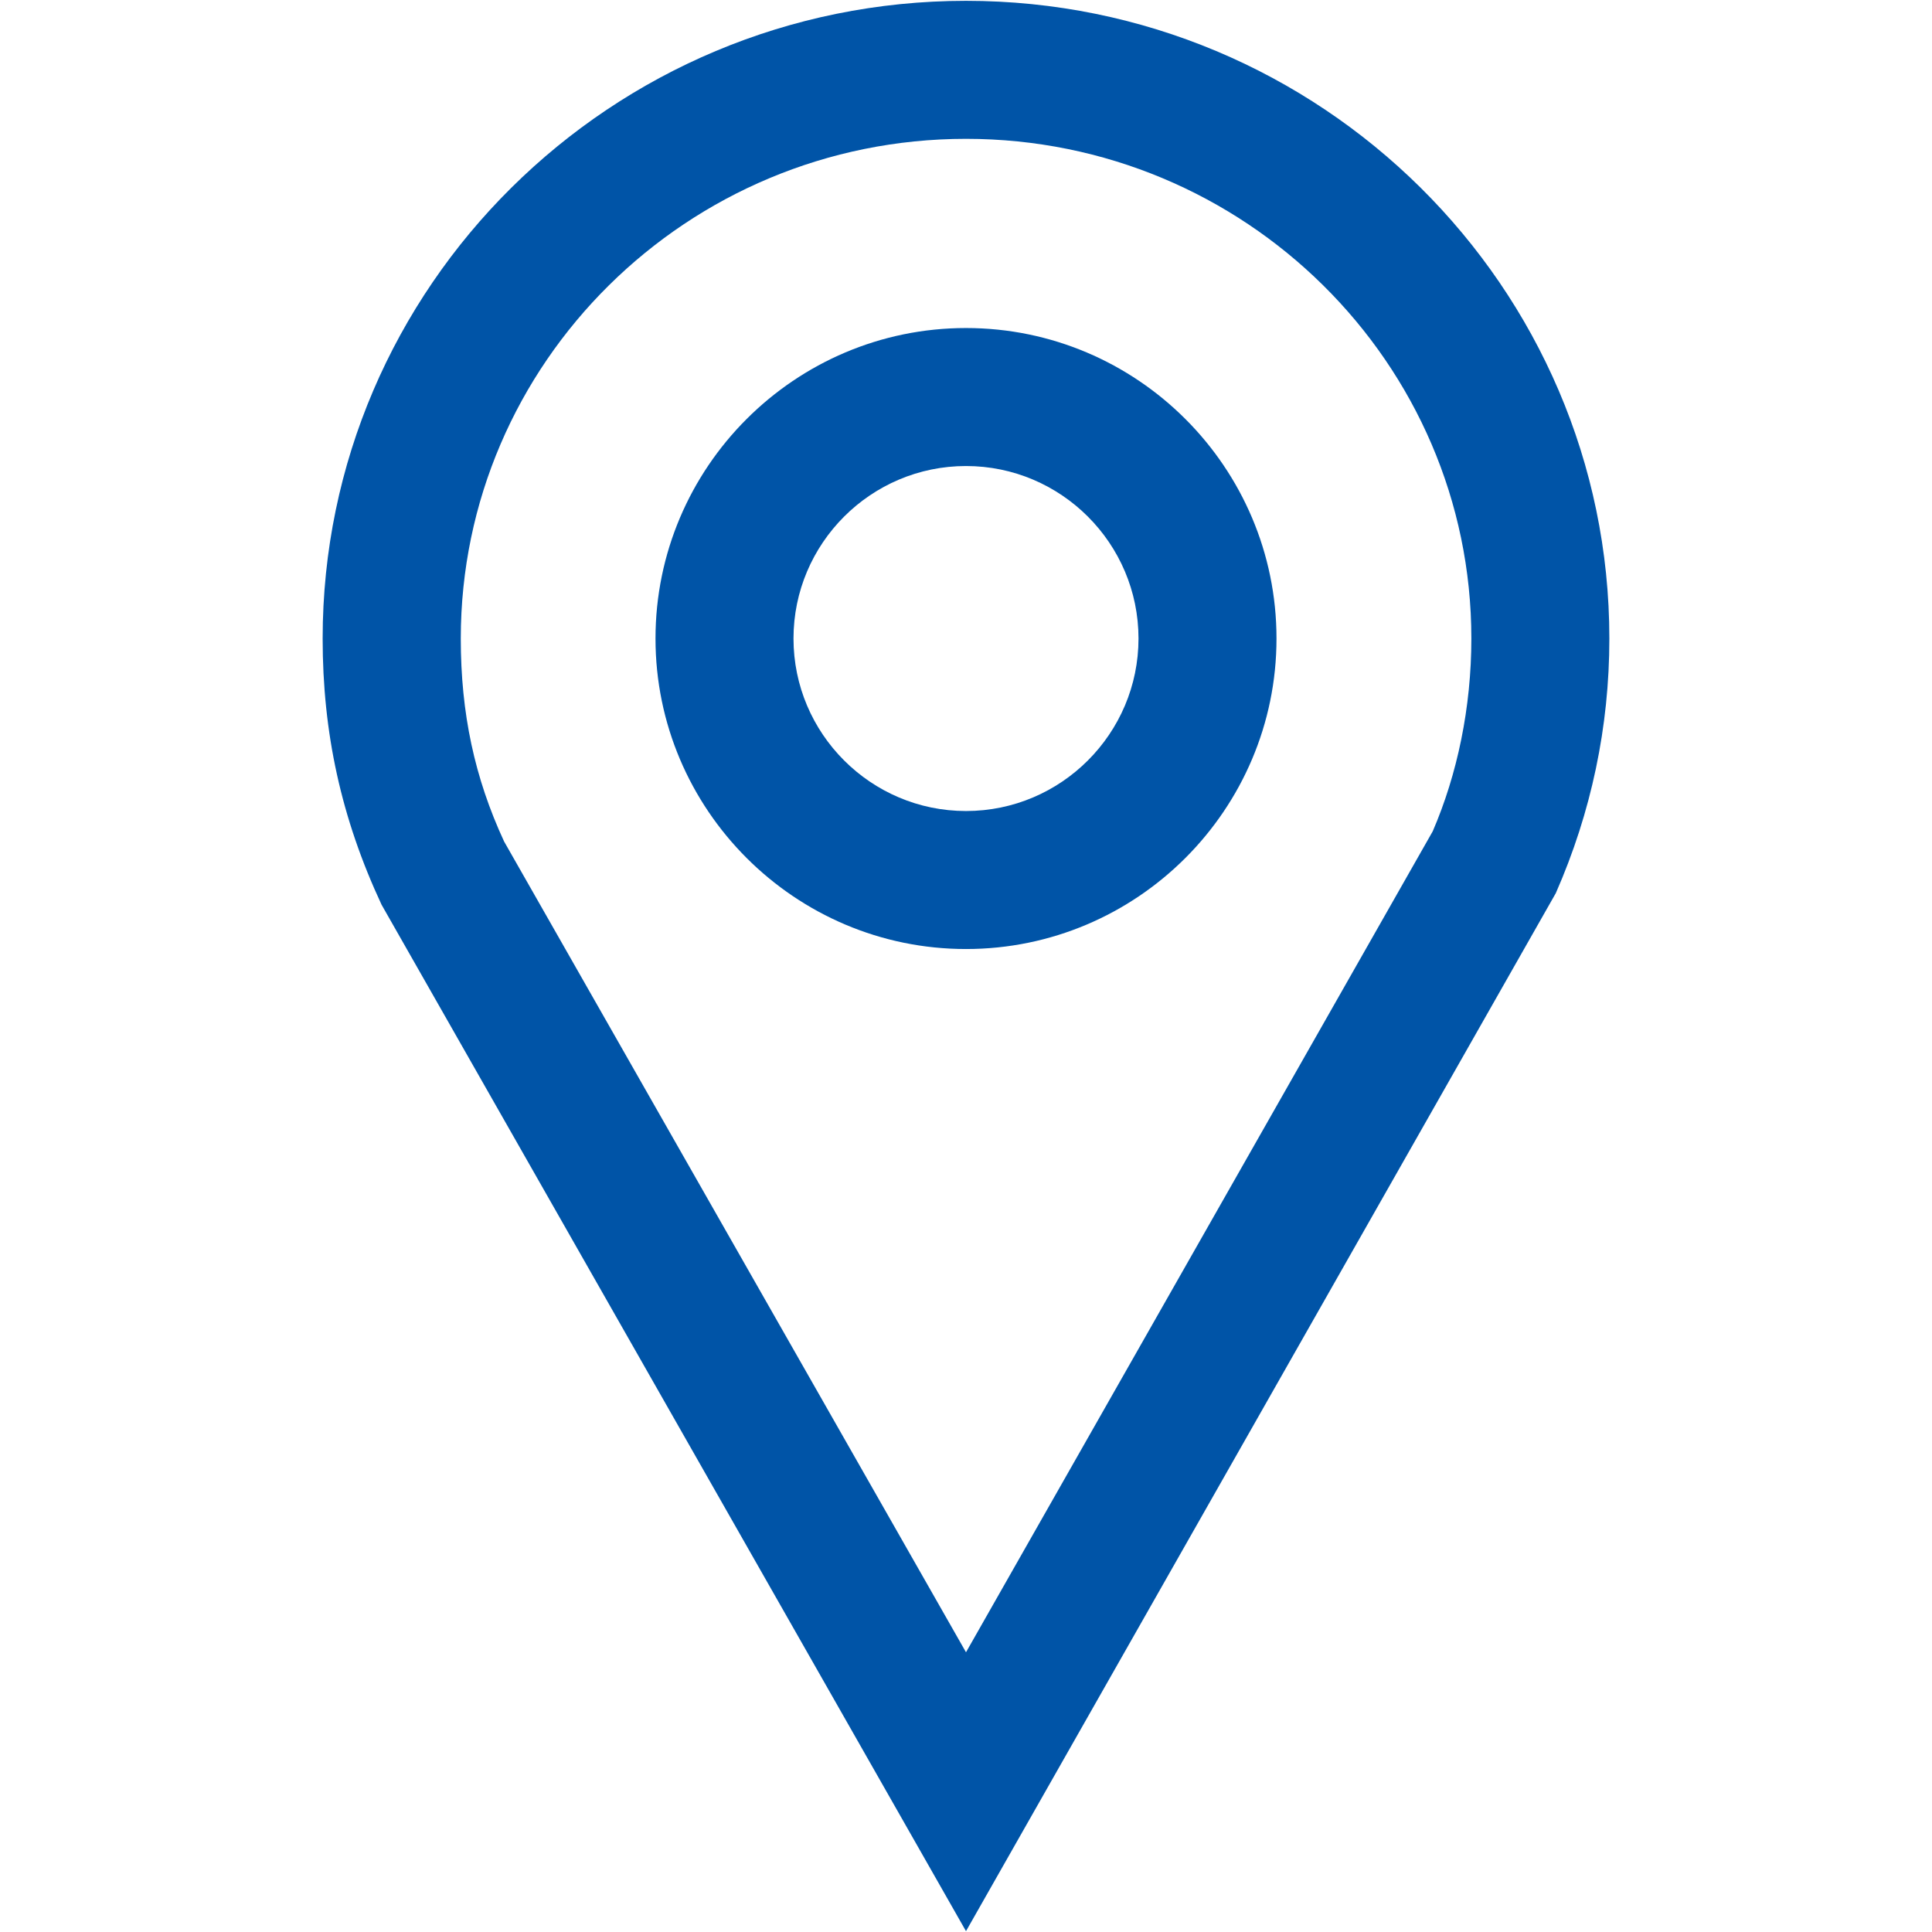
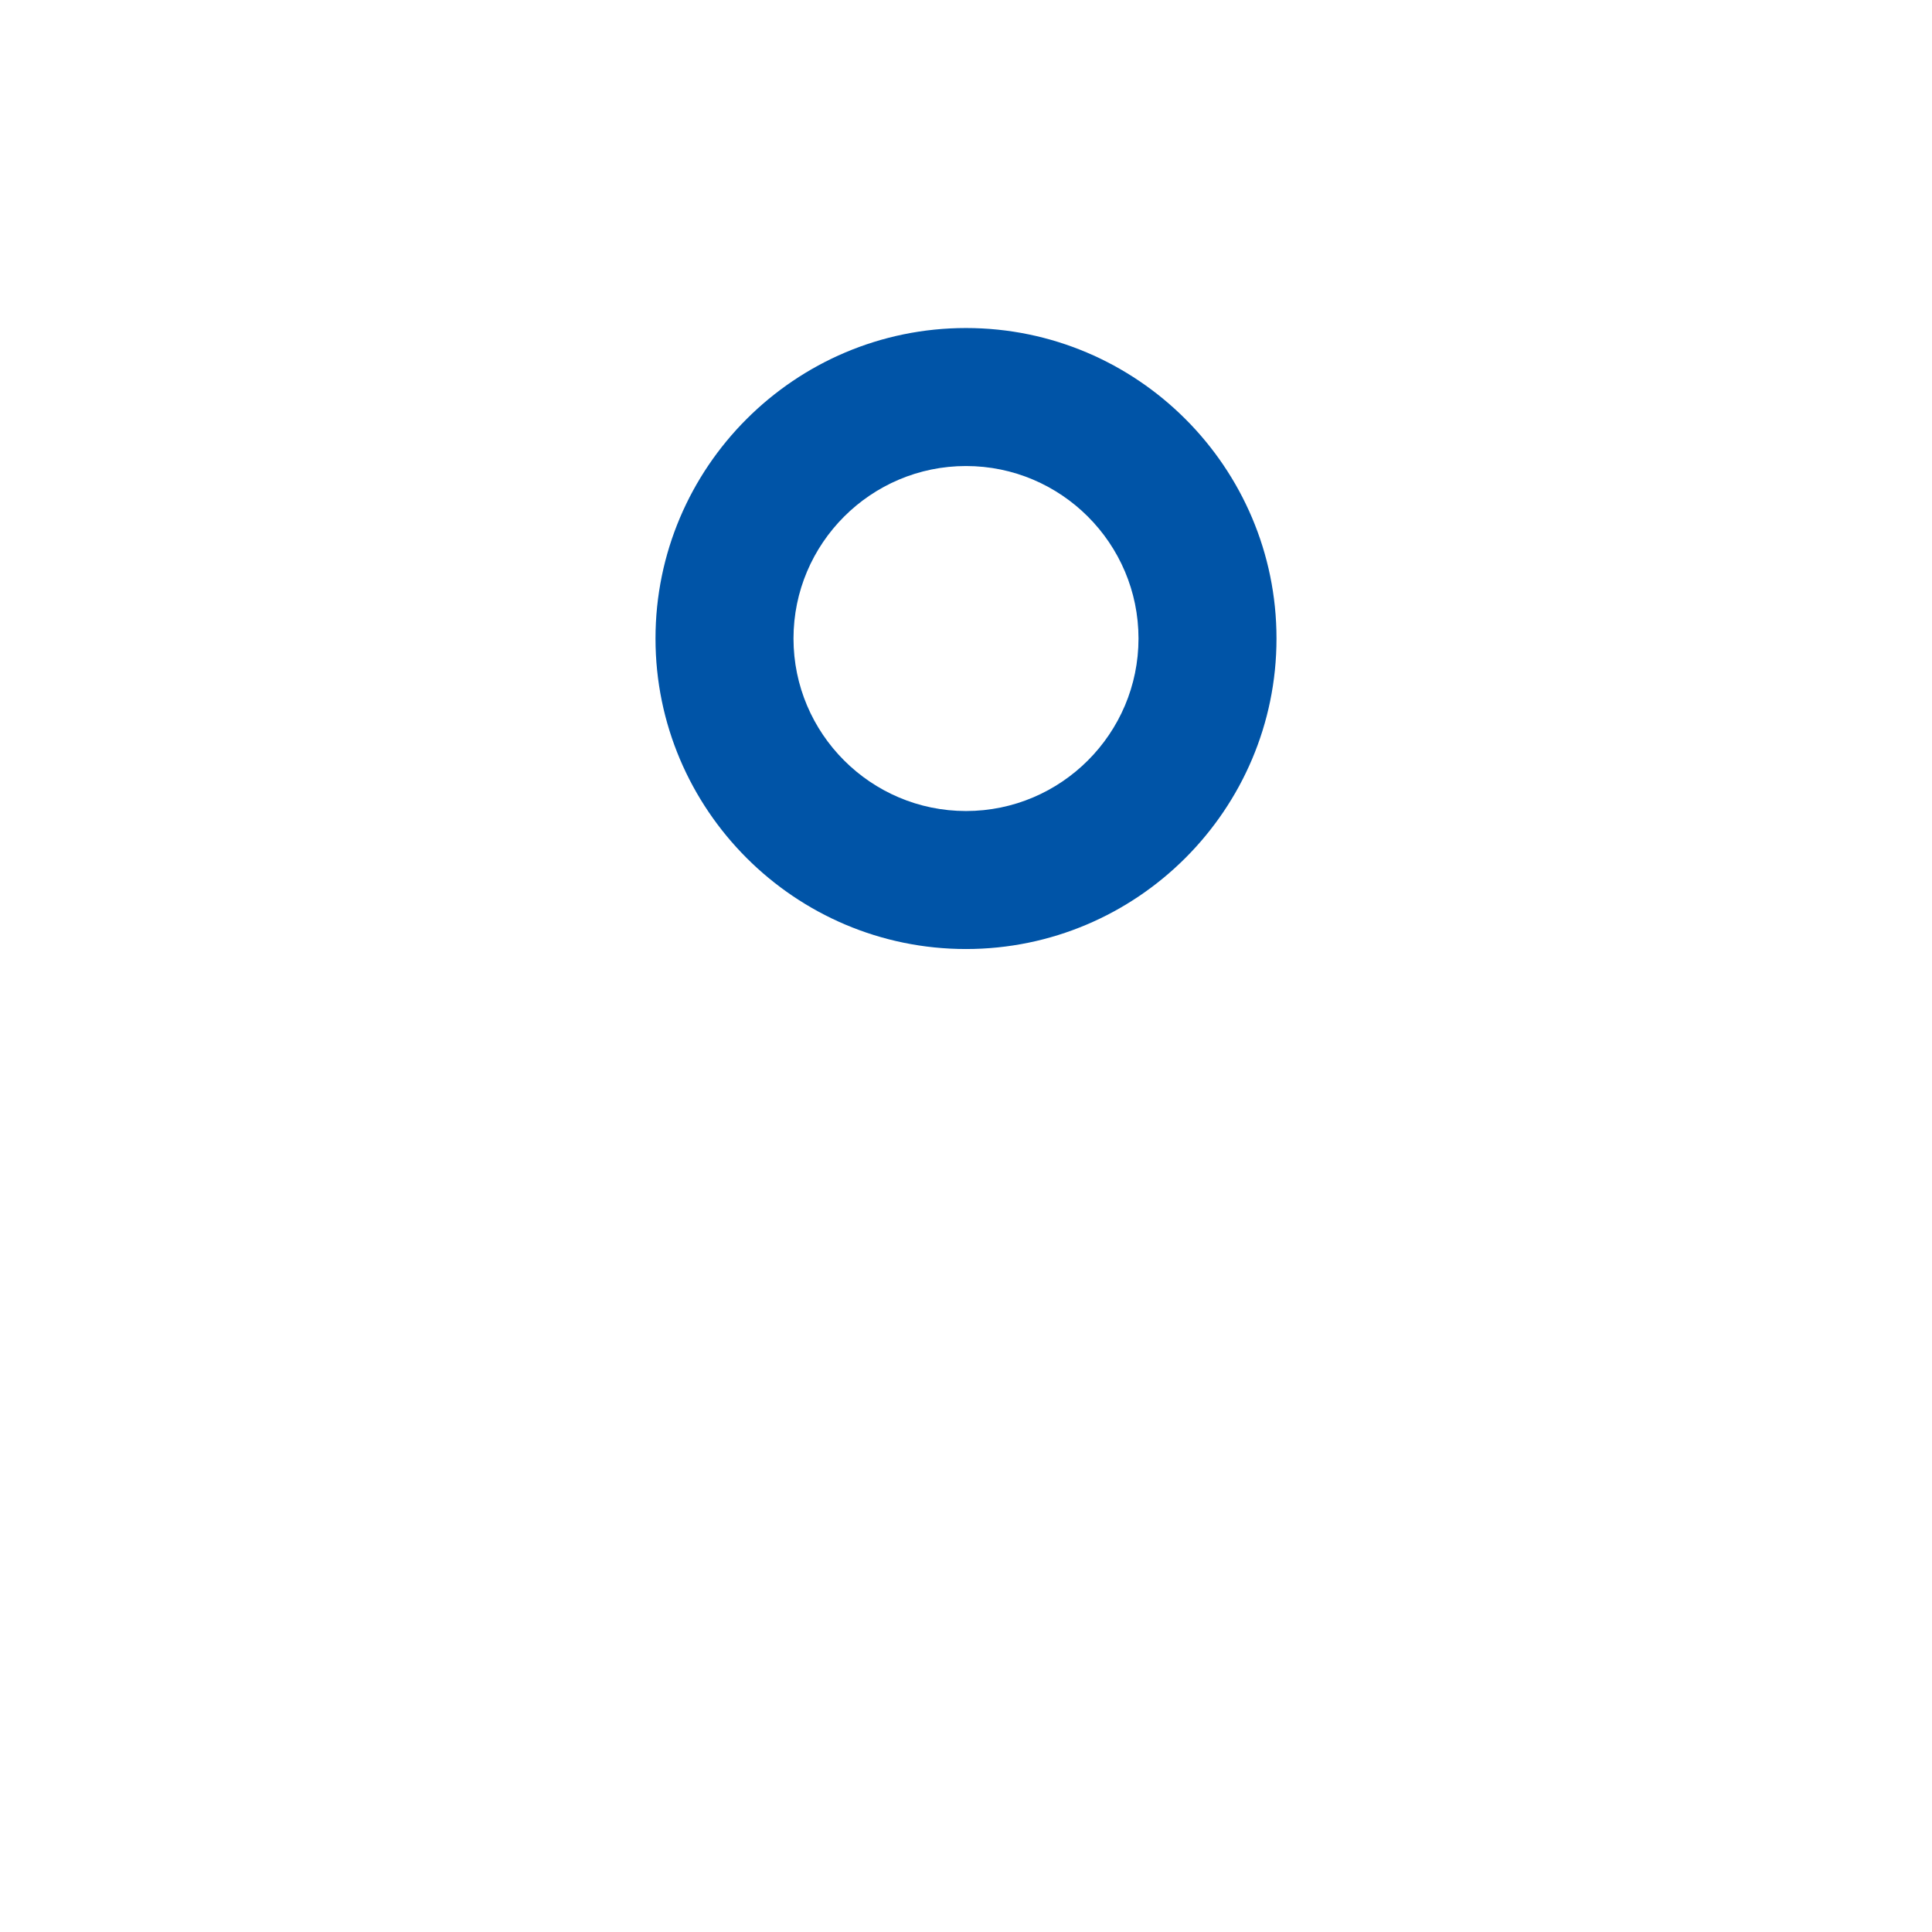
<svg xmlns="http://www.w3.org/2000/svg" id="_レイヤー_1" version="1.1" viewBox="0 0 14 14">
  <defs>
    <style>
      .st0 {
        fill: #0054a7;
      }
    </style>
  </defs>
-   <path class="st0" d="M7,13.994L2.765,6.556c-.293-.628-.427-1.247-.427-1.929C2.338,2.079,4.429.006,7.0.006s4.662,2.073,4.662,4.621c0,.639-.131,1.26-.388,1.845l-4.274,7.522ZM7,1.006c-2.019,0-3.661,1.624-3.661,3.621,0,.542.1,1.009.314,1.471l3.347,5.875,3.382-5.949c.178-.412.28-.897.28-1.397,0-1.997-1.643-3.621-3.662-3.621Z" />
  <path class="st0" d="M7,6.877c-1.24,0-2.25-1.01-2.25-2.25,0-1.241,1.01-2.25,2.25-2.25s2.25,1.009,2.25,2.25c0,1.24-1.01,2.25-2.25,2.25ZM7,3.377c-.689,0-1.25.561-1.25,1.25s.561,1.25,1.25,1.25,1.25-.561,1.25-1.25-.561-1.25-1.25-1.25Z" />
</svg>